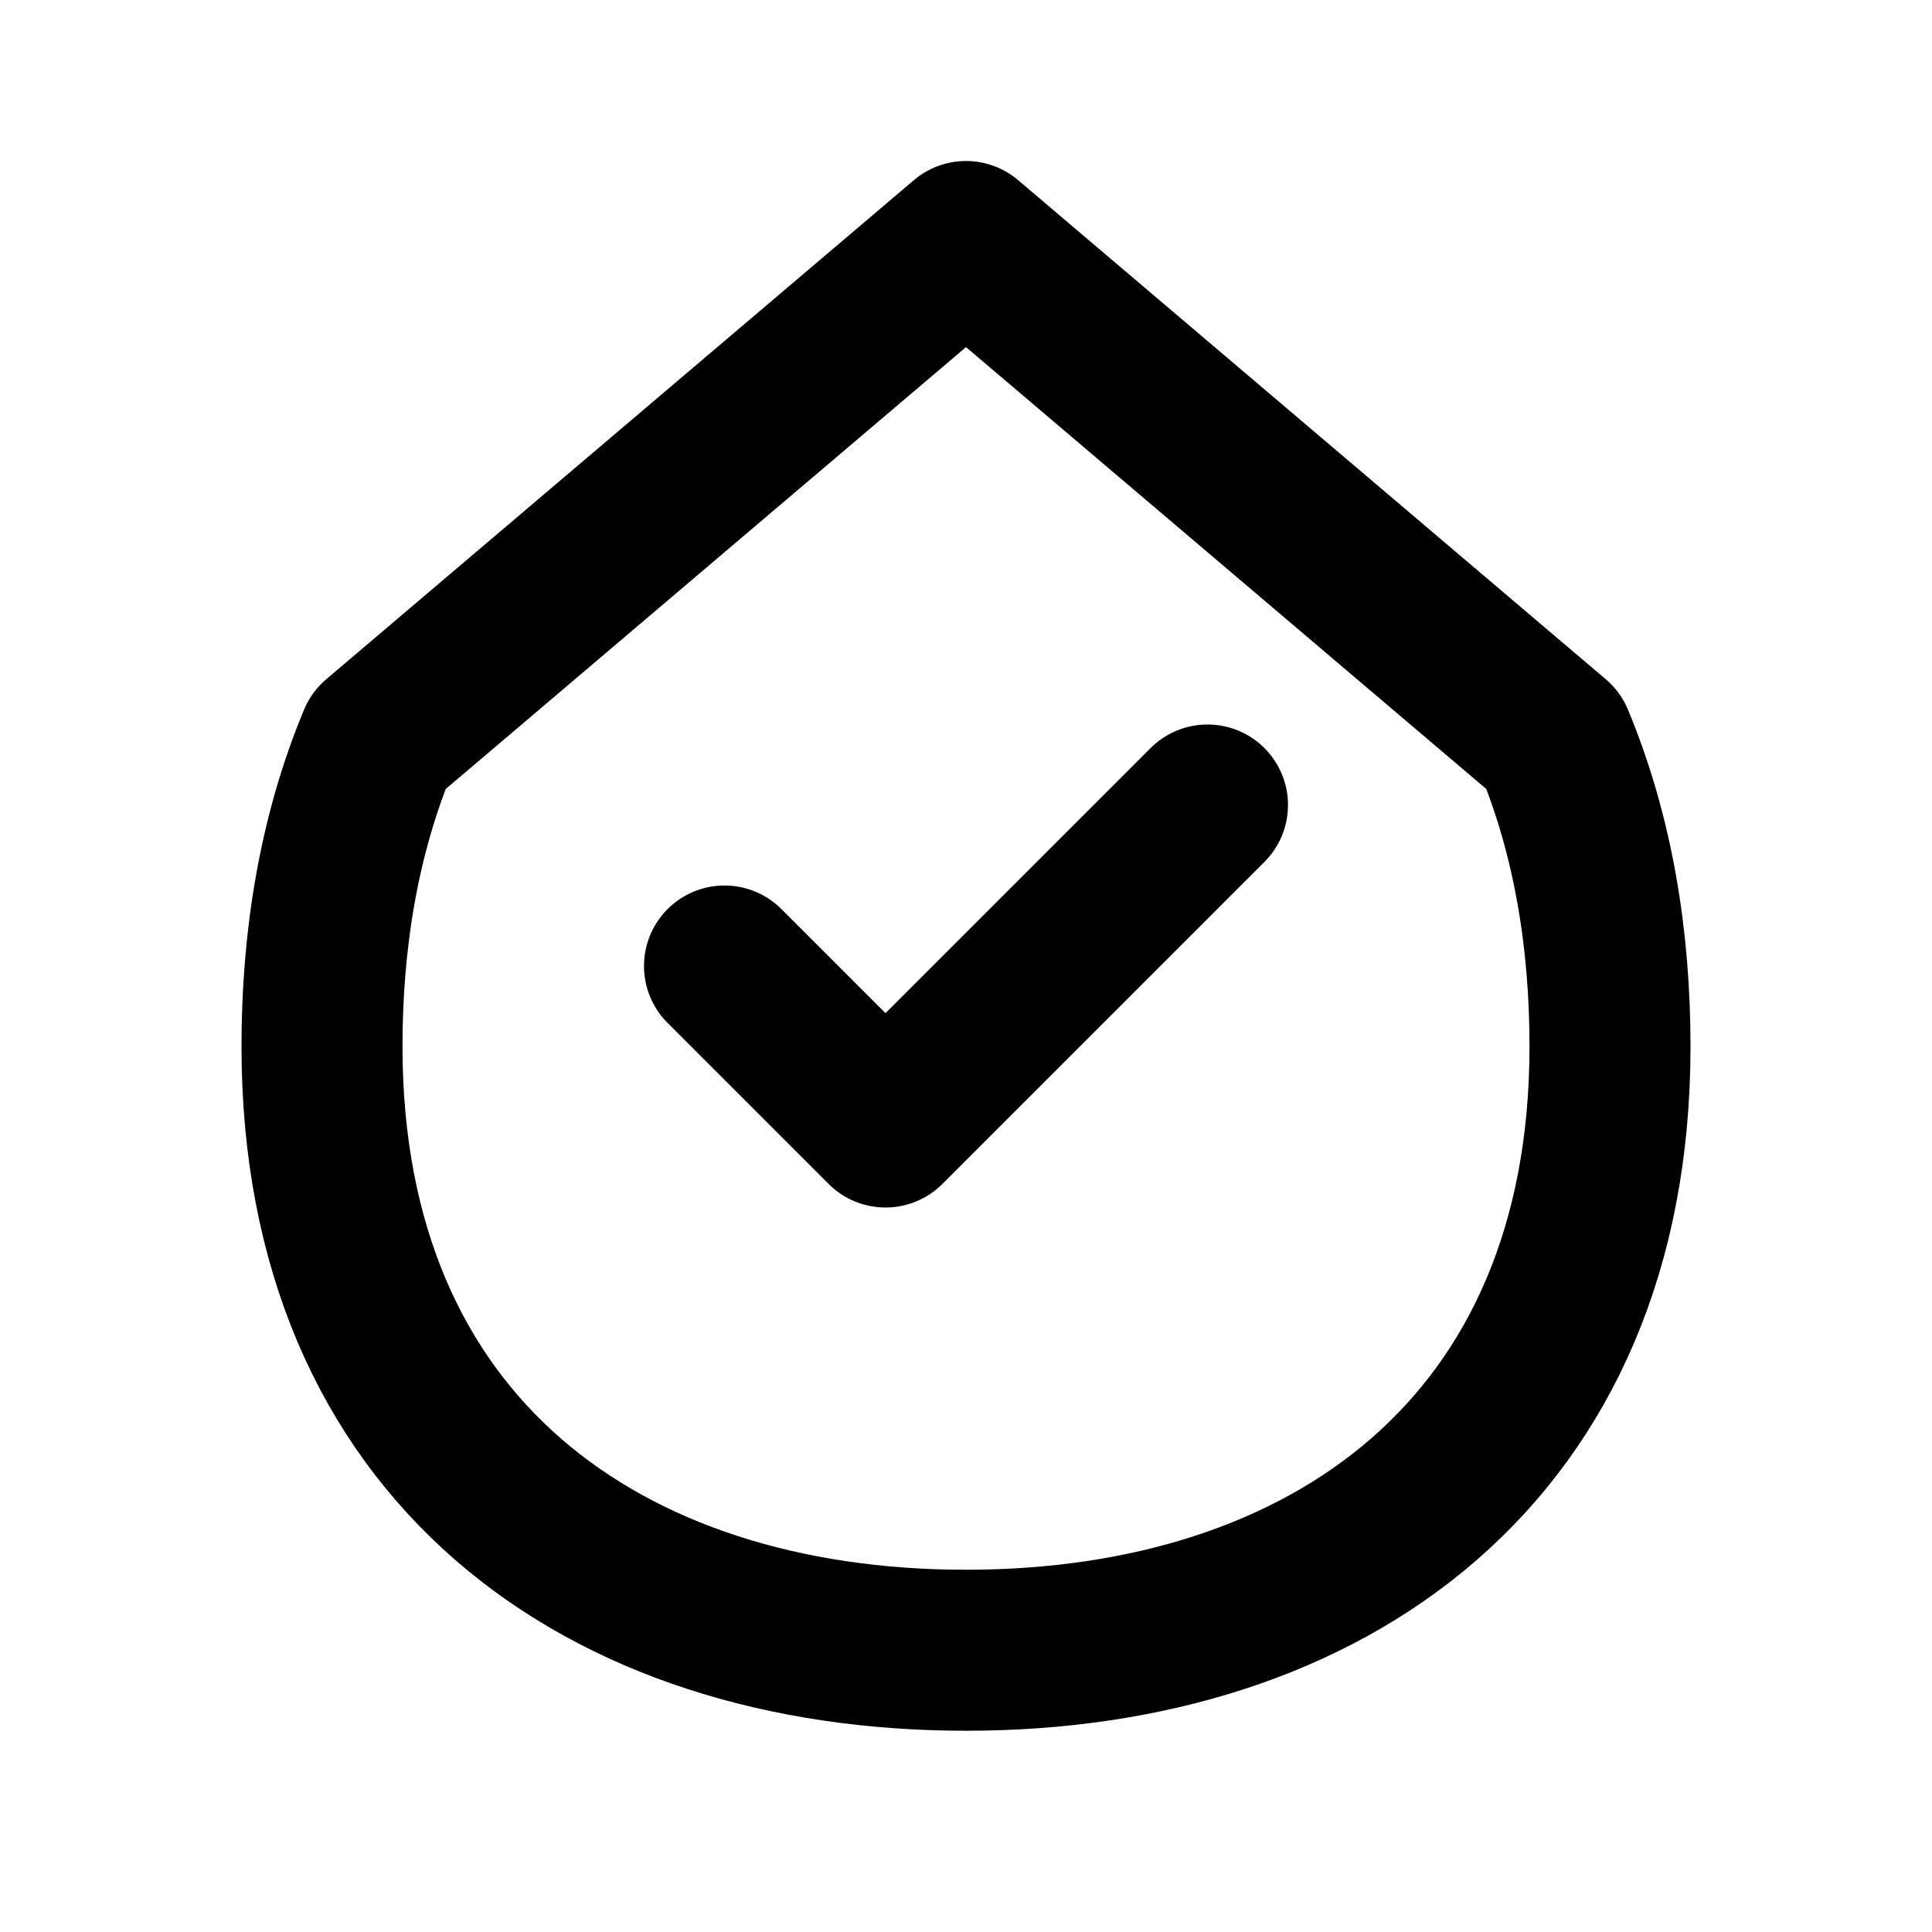
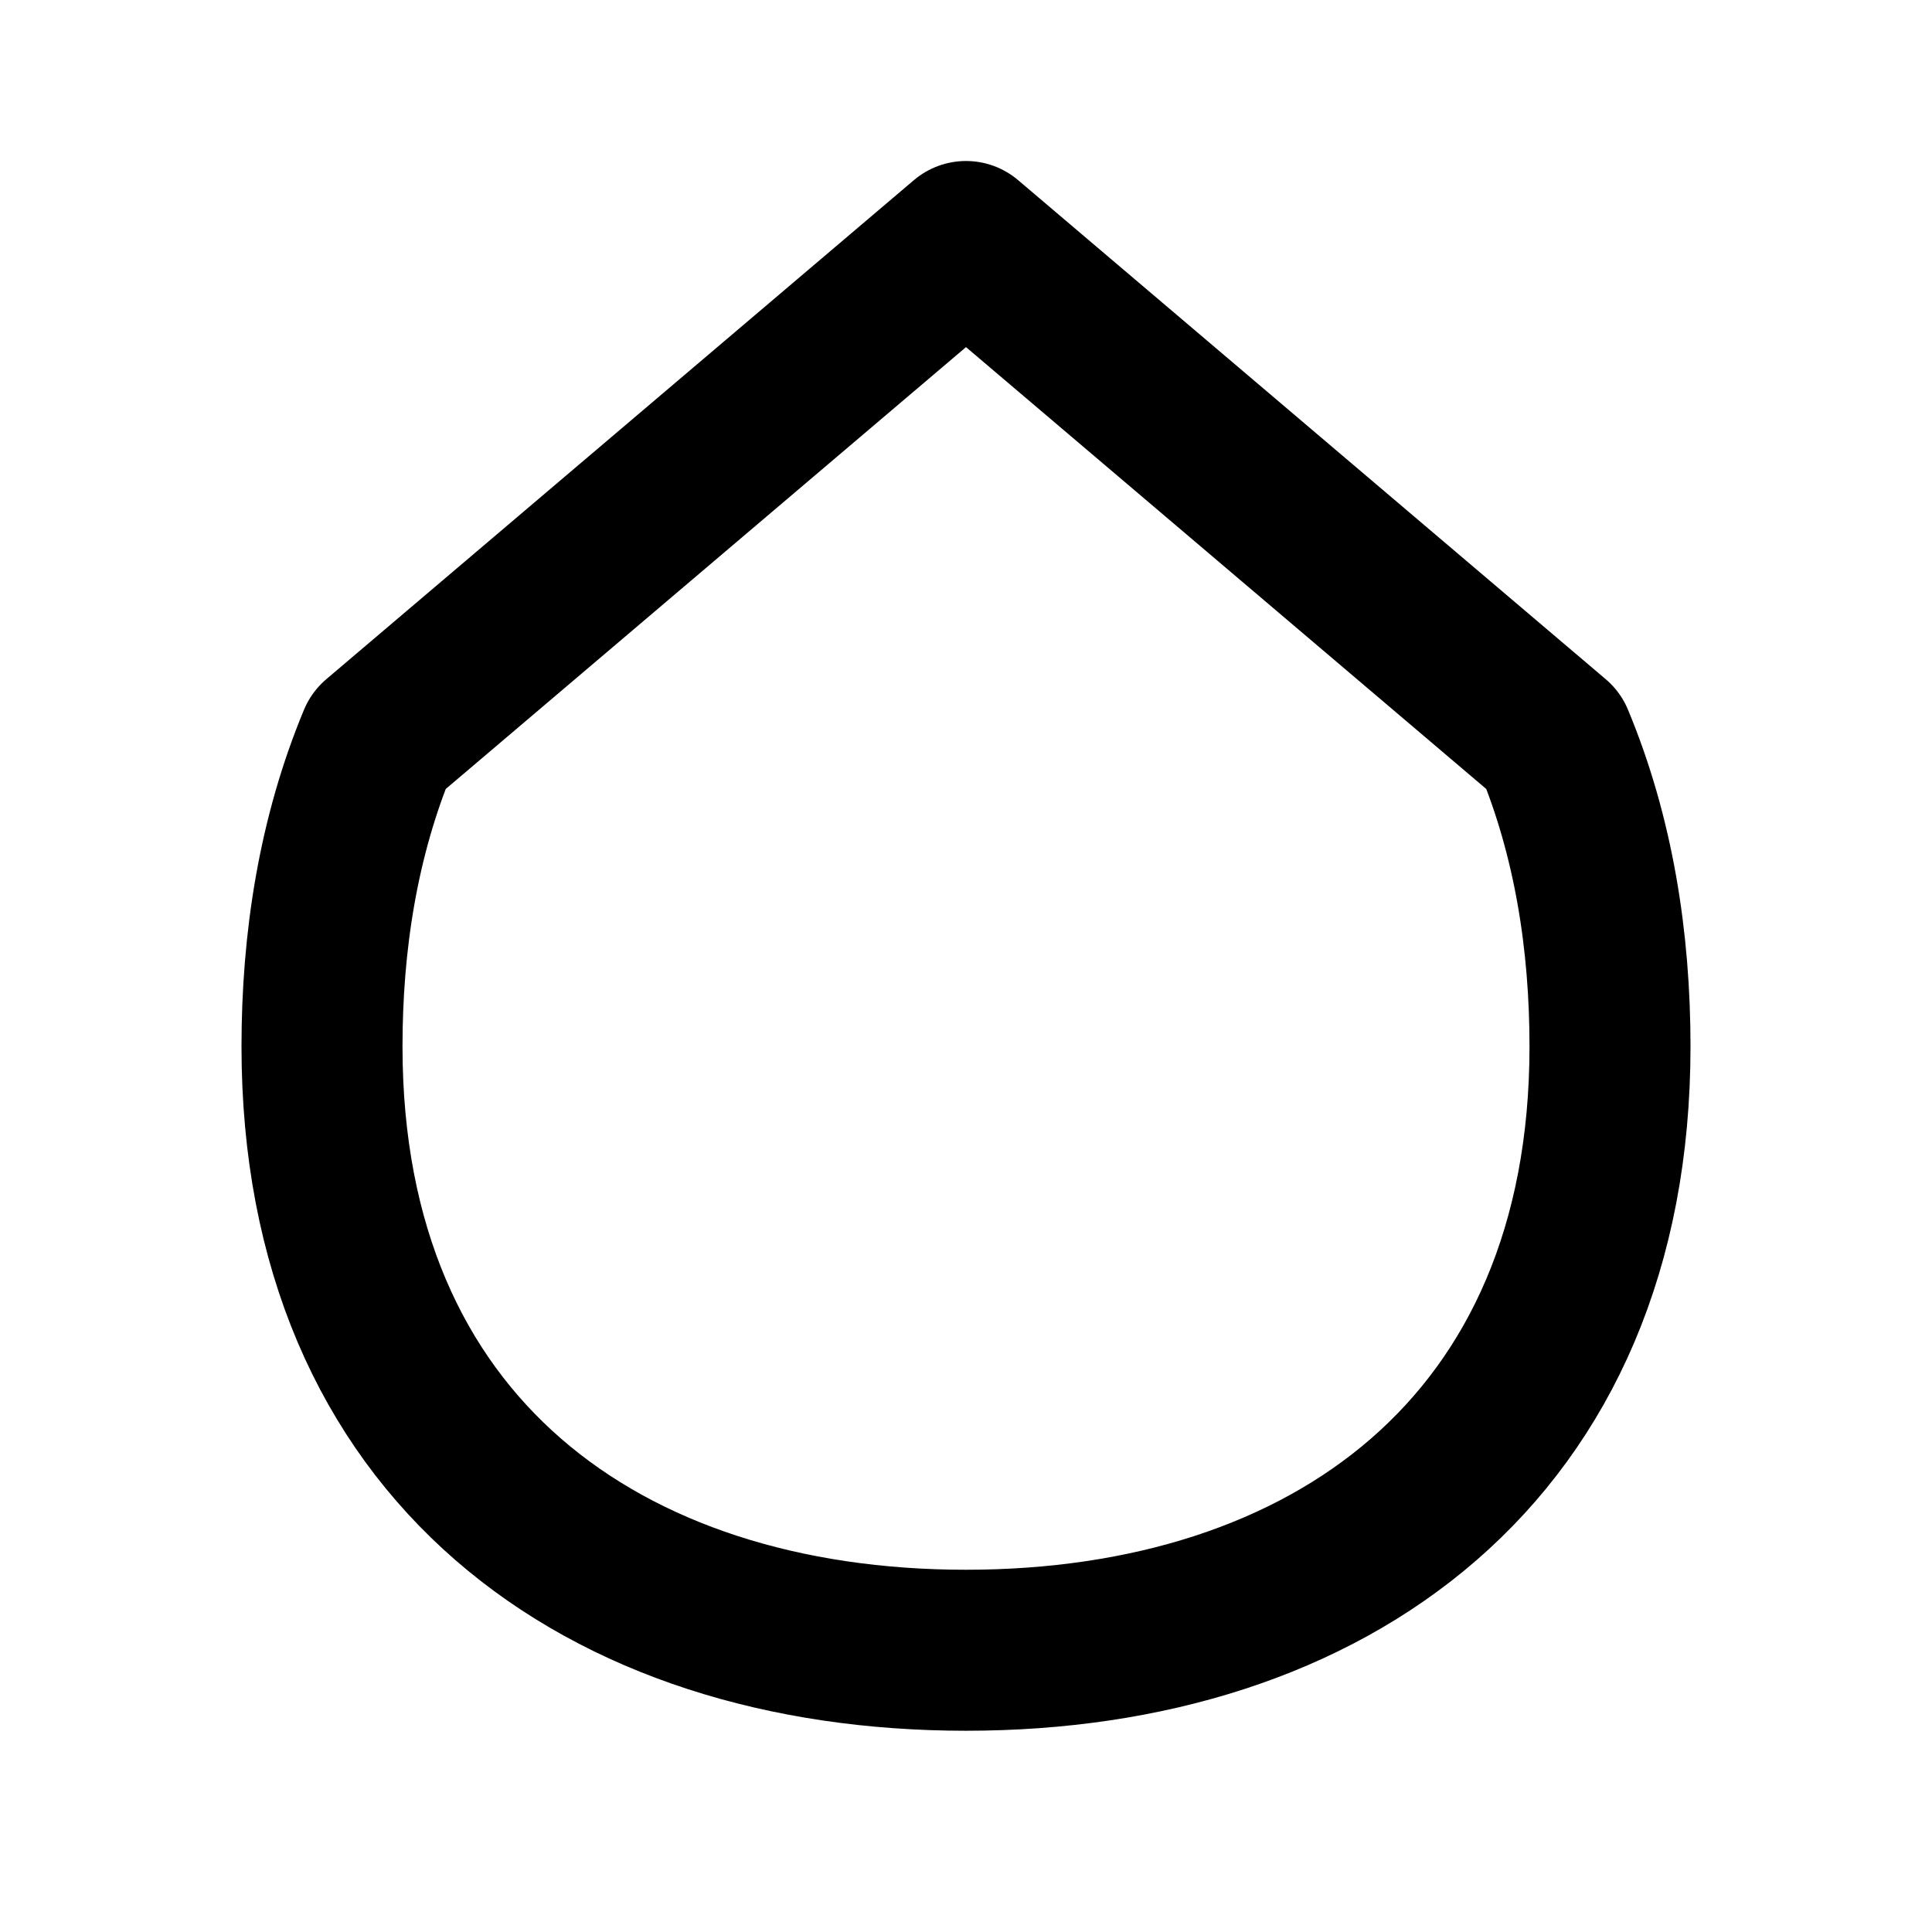
<svg xmlns="http://www.w3.org/2000/svg" width="24" height="24" viewBox="0 0 24 24" fill="none" stroke="currentColor" stroke-width="2" stroke-linecap="round" stroke-linejoin="round">
  <path d="M20 13c0 5-3.5 7.5-8 7.5s-8-2.5-8-7.5c0-1.3.2-2.6.7-3.8L12 3l7.3 6.2c.5 1.2.7 2.5.7 3.8z" />
-   <path d="m9 12 2 2 4-4" />
</svg>